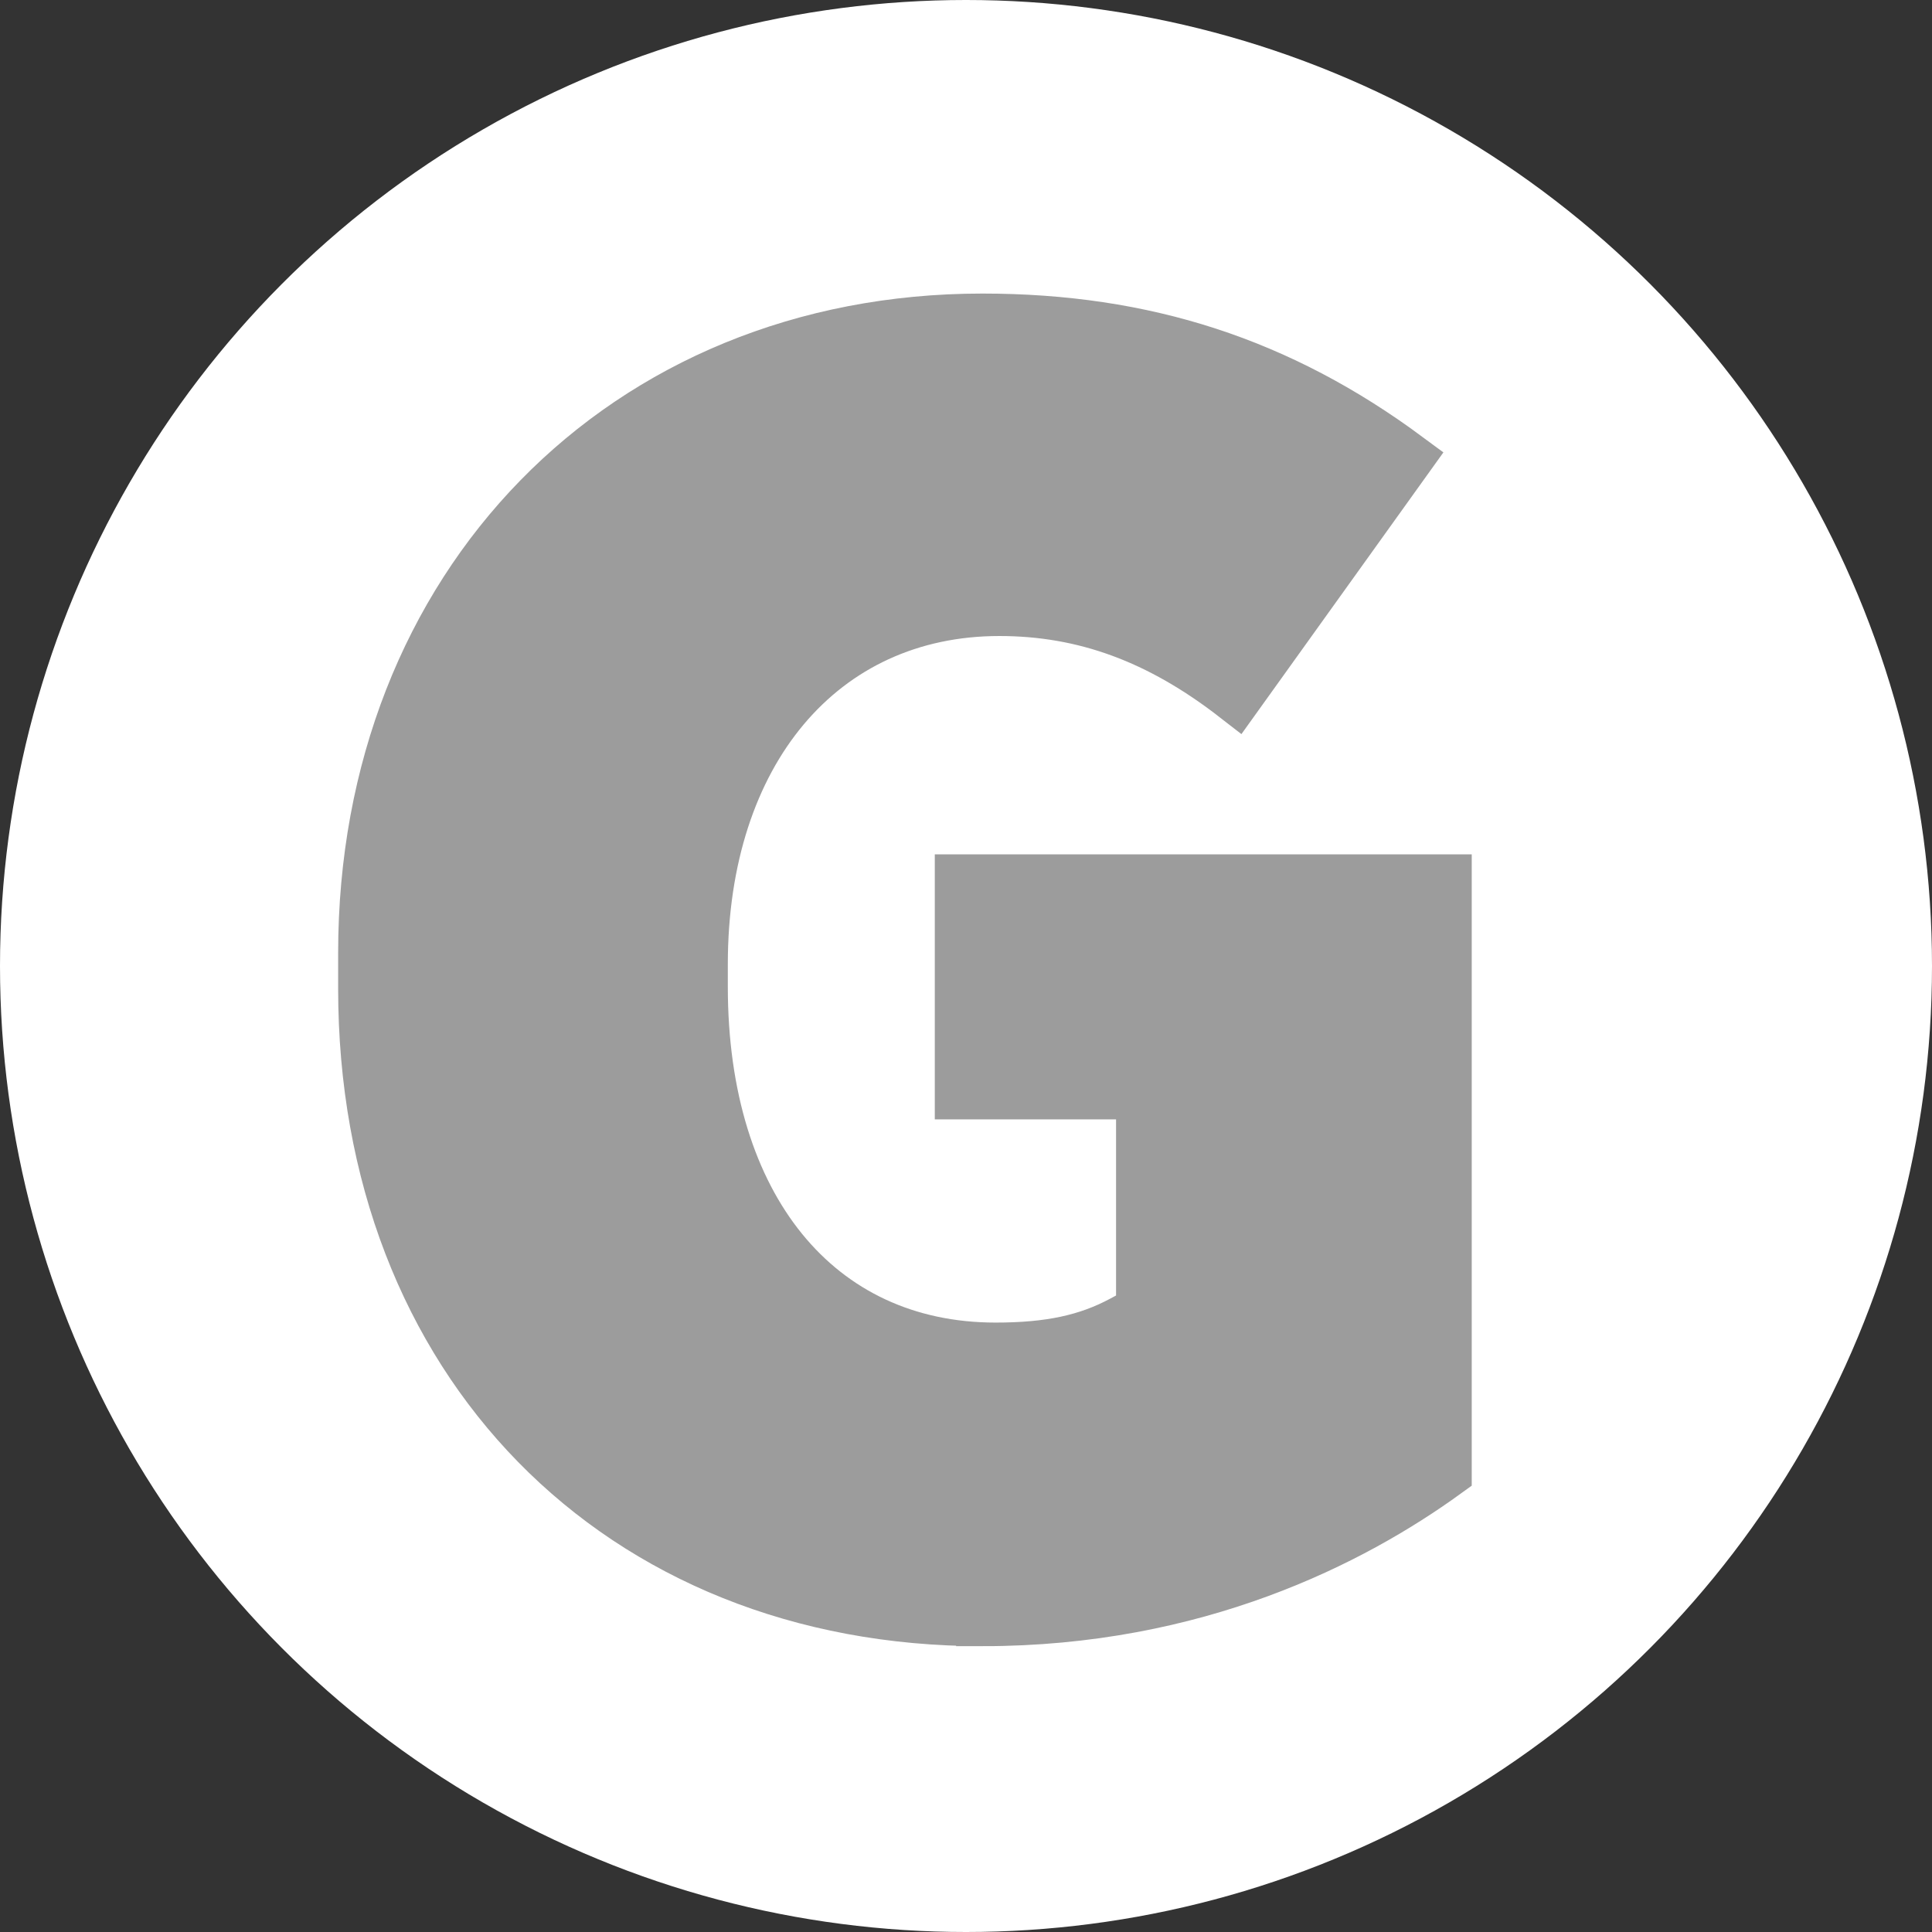
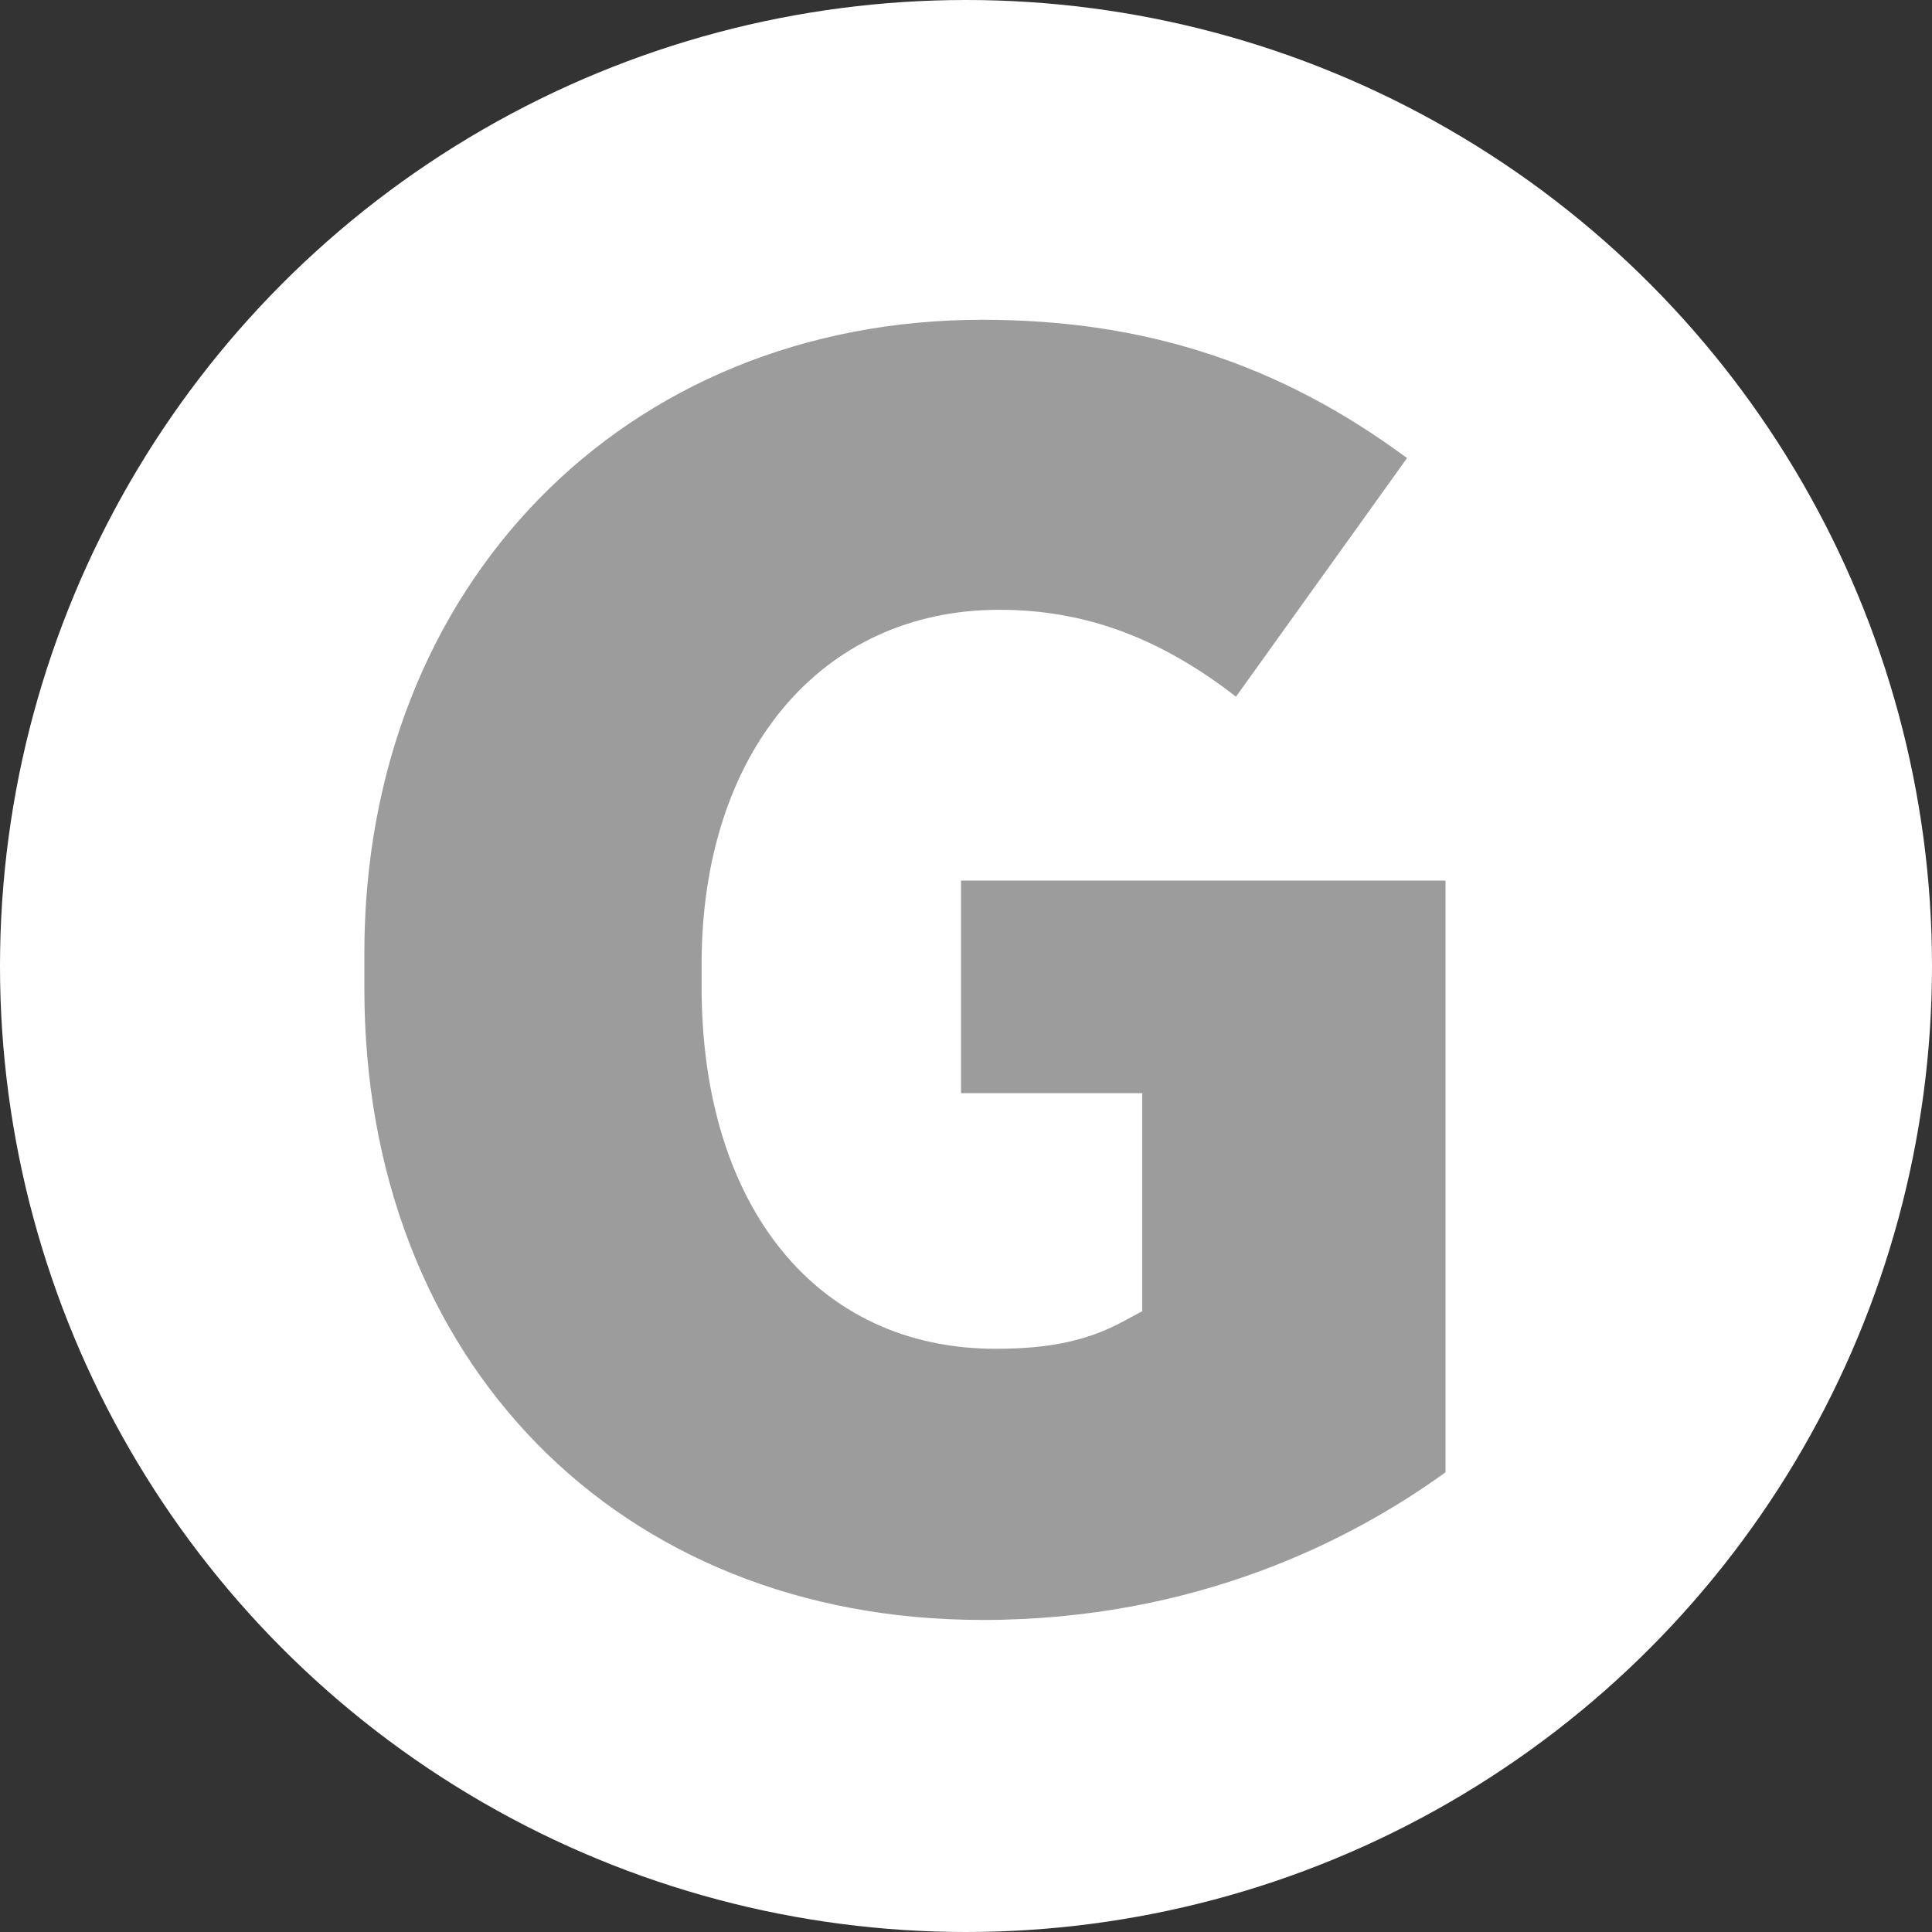
<svg xmlns="http://www.w3.org/2000/svg" id="Logo" viewBox="0 0 101.3 101.3">
  <rect x="0" y="0" width="101.3" height="101.3" fill="#333333" stroke="none" />
  <circle cx="50.65" cy="50.65" r="50.65" fill="#fff" stroke-width="0" />
  <g>
    <path d="m51.507,84.938c-19.078,0-32.402-13.609-32.402-33.096v-1.881c0-19.234,13.627-33.194,32.402-33.194,8.507,0,15.588,2.306,22.268,7.252l-8.969,12.51c-4.001-3.107-7.949-4.556-12.407-4.556-9.338,0-15.612,7.468-15.612,18.582v1.188c0,11.529,6.05,18.978,15.414,18.978,2.822,0,4.815-.425,6.666-1.421l1.026-.552v-11.431h-9.504v-11.147h25.403v31.026c-4.9,3.547-13.07,7.743-24.285,7.743Z" fill="#9c9c9c" stroke-width="0" />
-     <path d="m51.507,84.938c-19.078,0-32.402-13.609-32.402-33.096v-1.881c0-19.234,13.627-33.194,32.402-33.194,8.507,0,15.588,2.306,22.268,7.252l-8.969,12.51c-4.001-3.107-7.949-4.556-12.407-4.556-9.338,0-15.612,7.468-15.612,18.582v1.188c0,11.529,6.05,18.978,15.414,18.978,2.822,0,4.815-.425,6.666-1.421l1.026-.552v-11.431h-9.504v-11.147h25.403v31.026c-4.9,3.547-13.07,7.743-24.285,7.743Z" fill="none" stroke="#9c9c9c" stroke-miterlimit="10" stroke-width="2.75" />
  </g>
</svg>